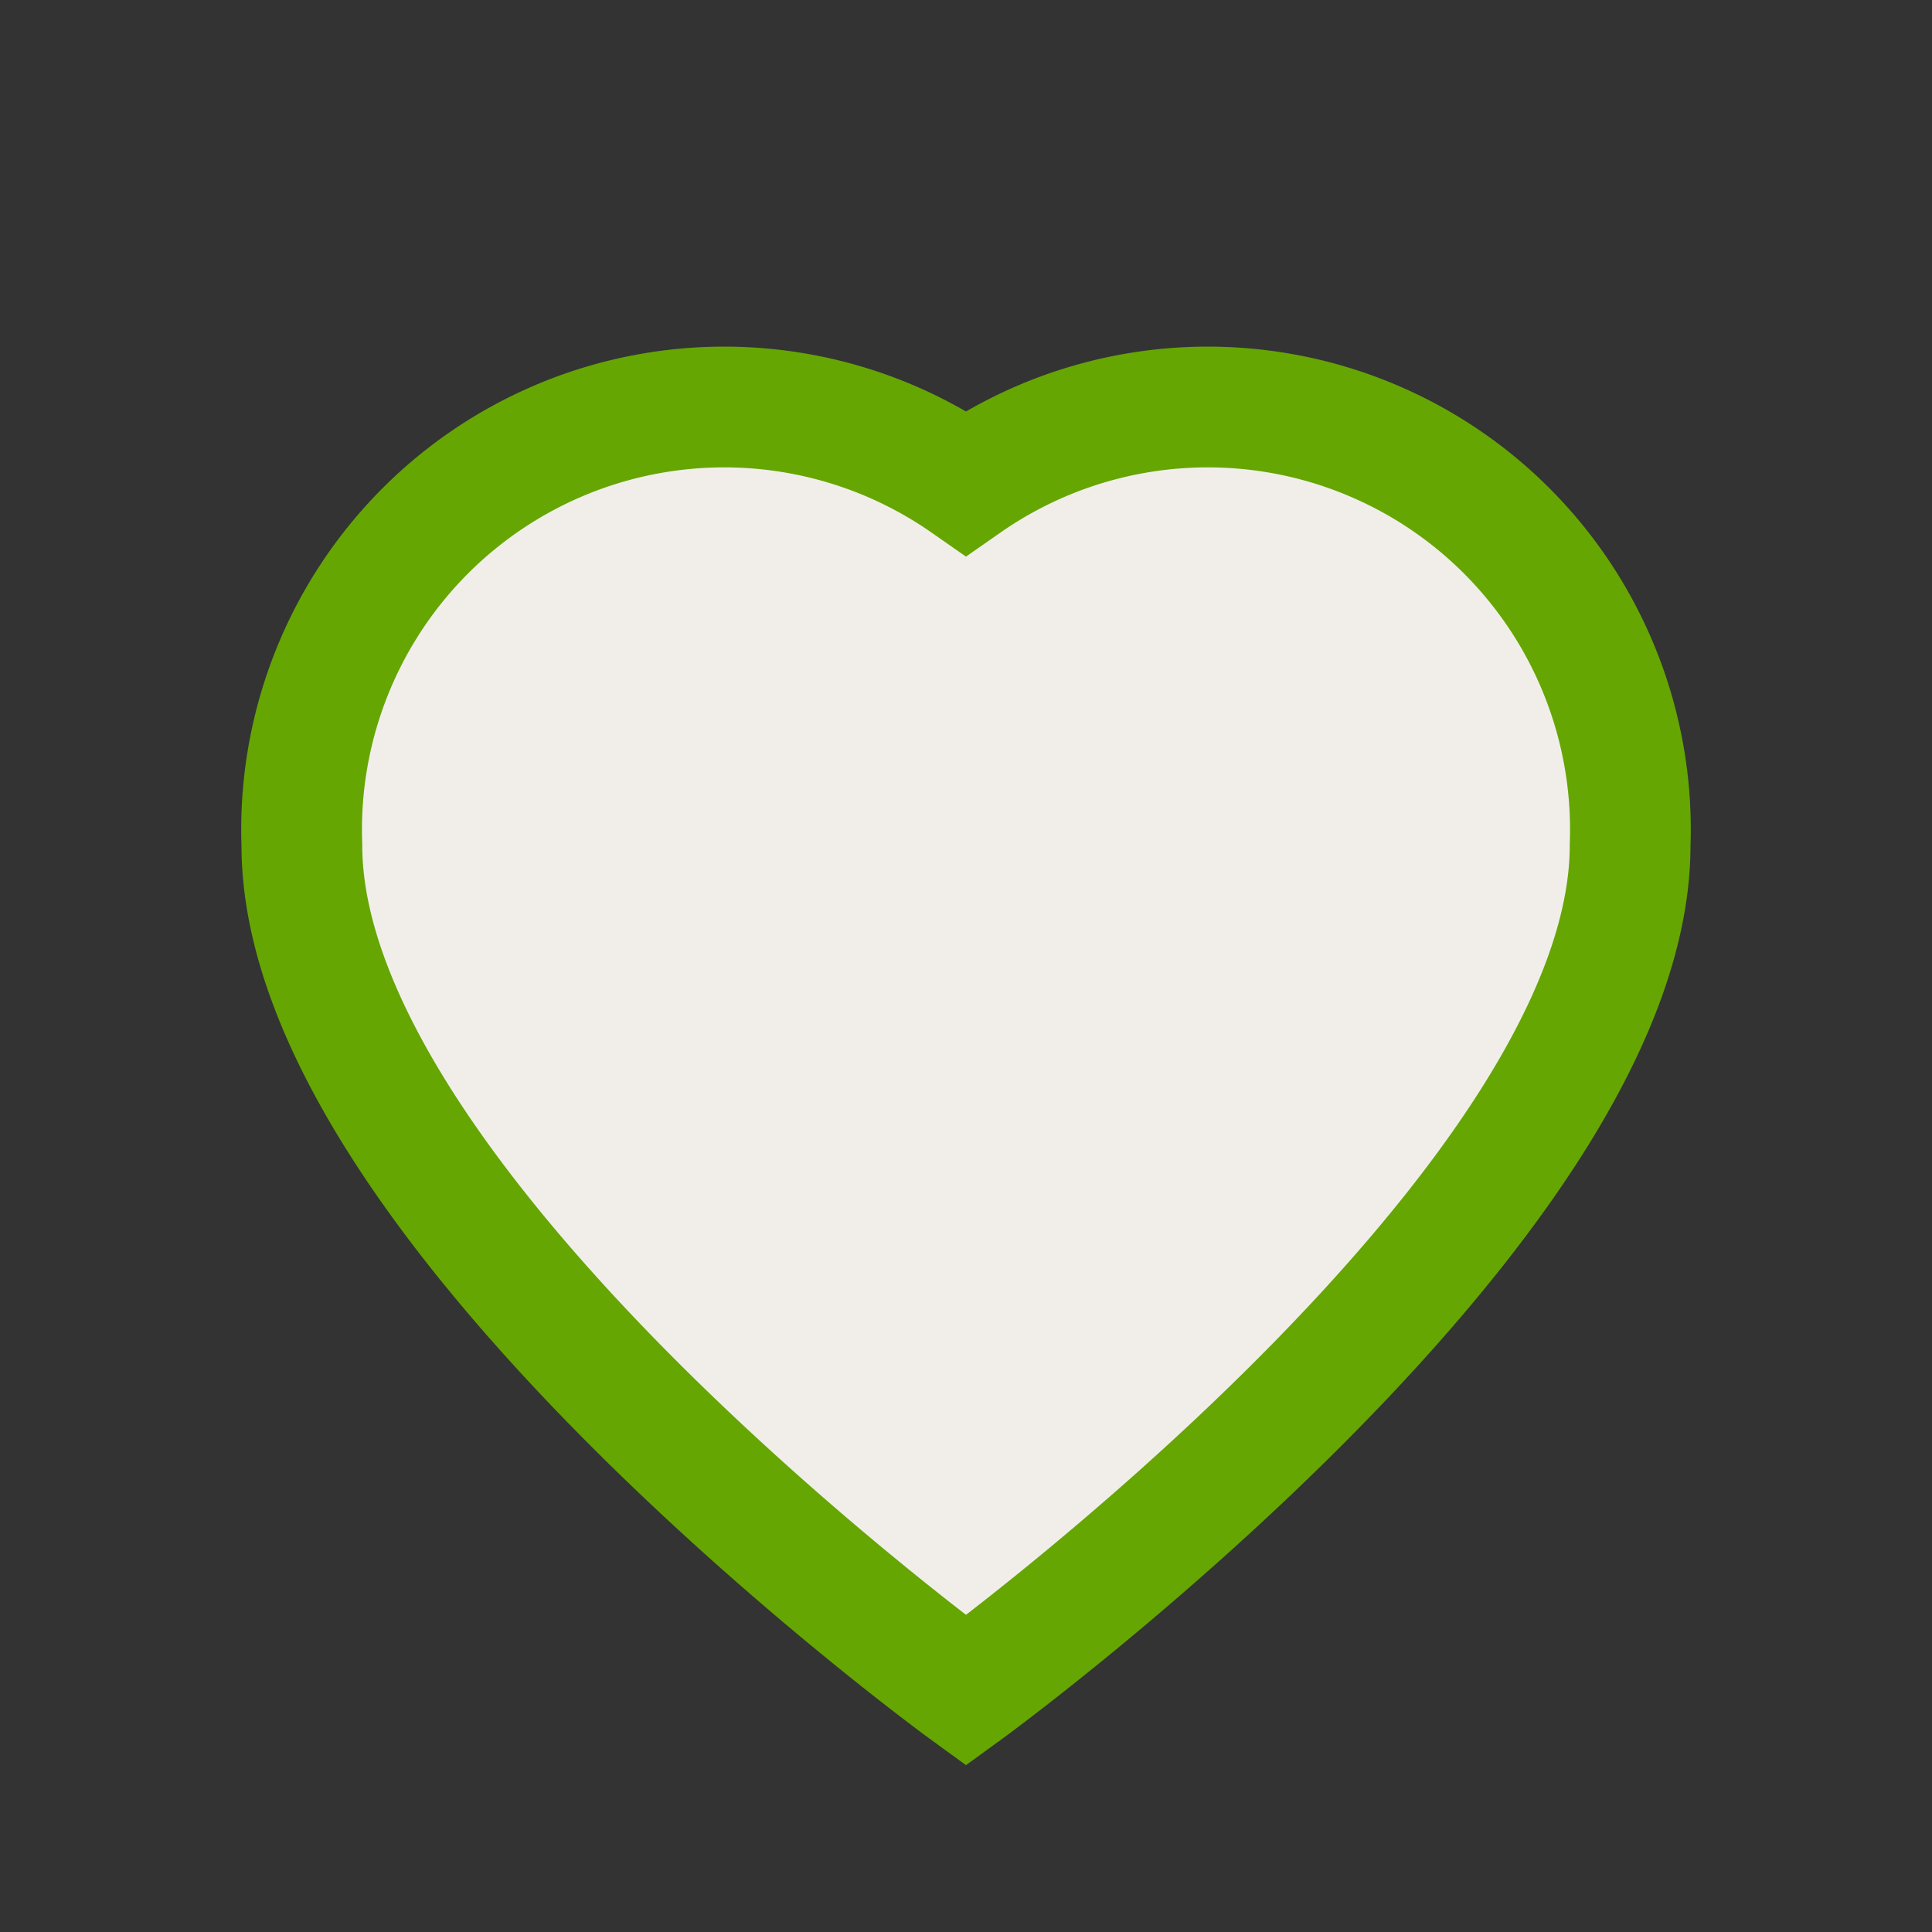
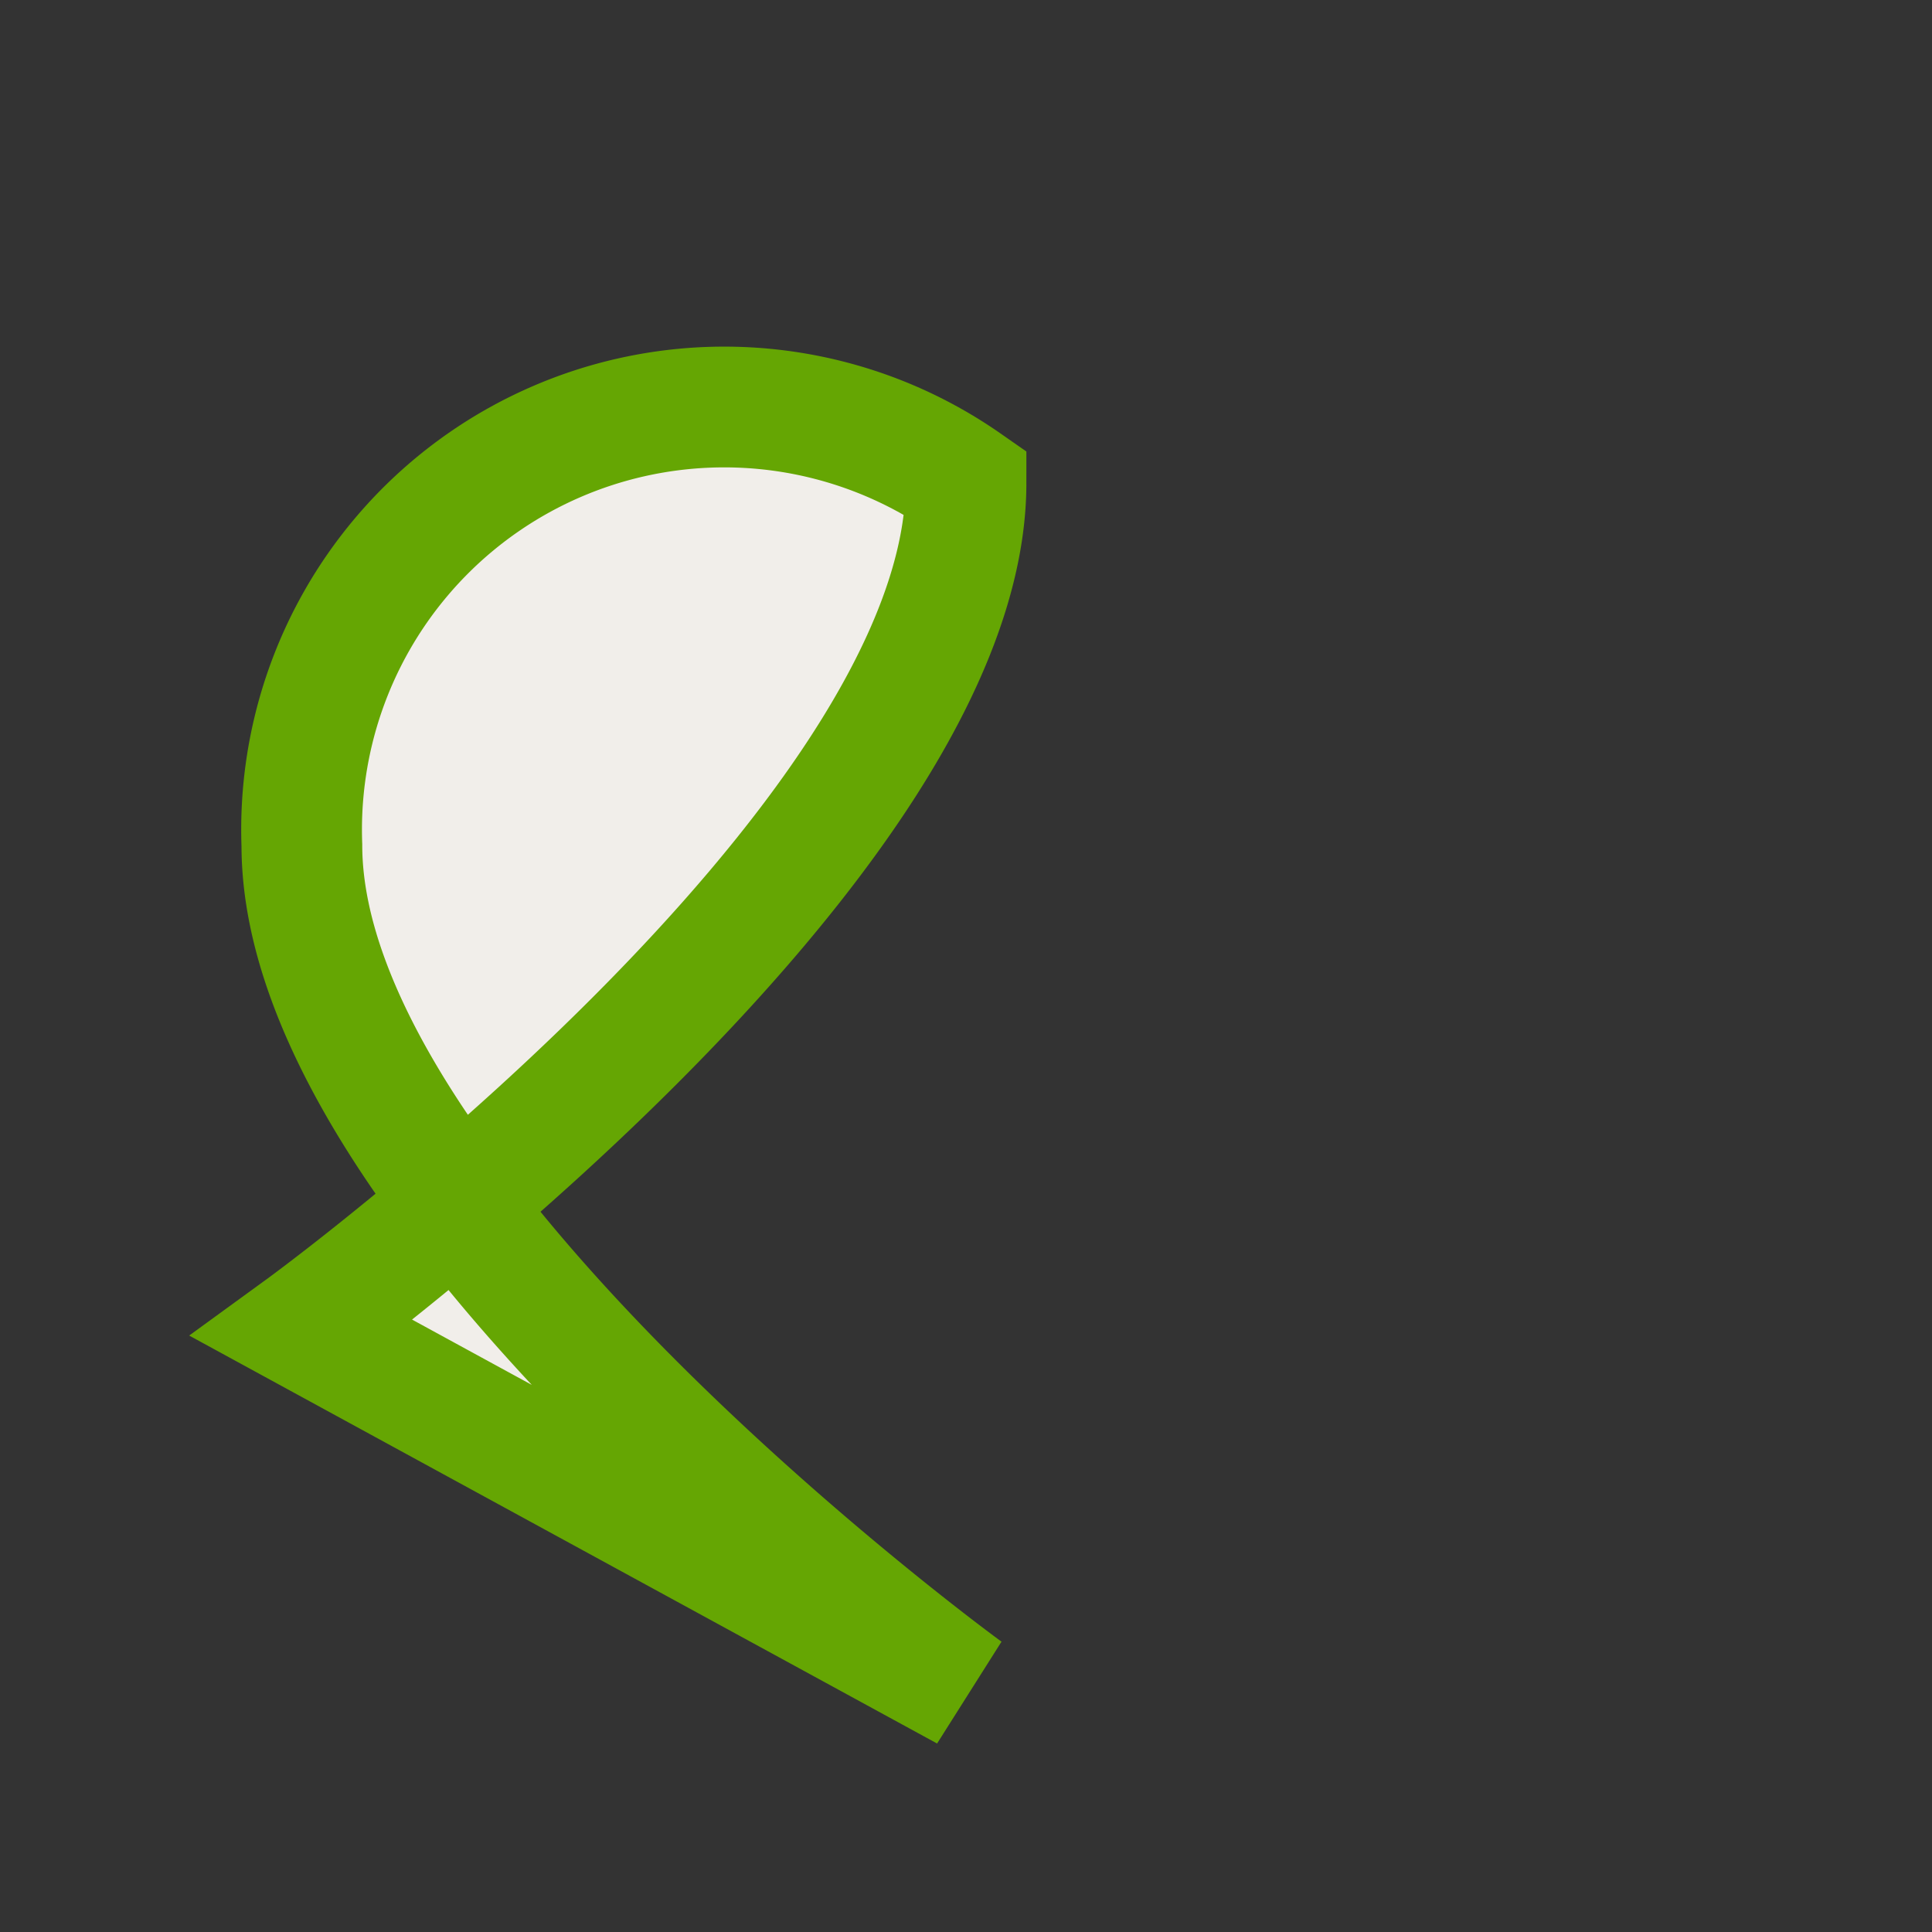
<svg xmlns="http://www.w3.org/2000/svg" width="32" height="32" viewBox="0 0 32 32">
  <rect x="0" y="0" width="32" height="32" fill="#333333" stroke="none" />
-   <path d="M16 28s-11-8-11-14A7 7 0 0 1 16 8a7 7 0 0 1 11 6c0 6-11 14-11 14z" fill="#F1EEEA" stroke="#65A603" stroke-width="2" />
+   <path d="M16 28s-11-8-11-14A7 7 0 0 1 16 8c0 6-11 14-11 14z" fill="#F1EEEA" stroke="#65A603" stroke-width="2" />
</svg>